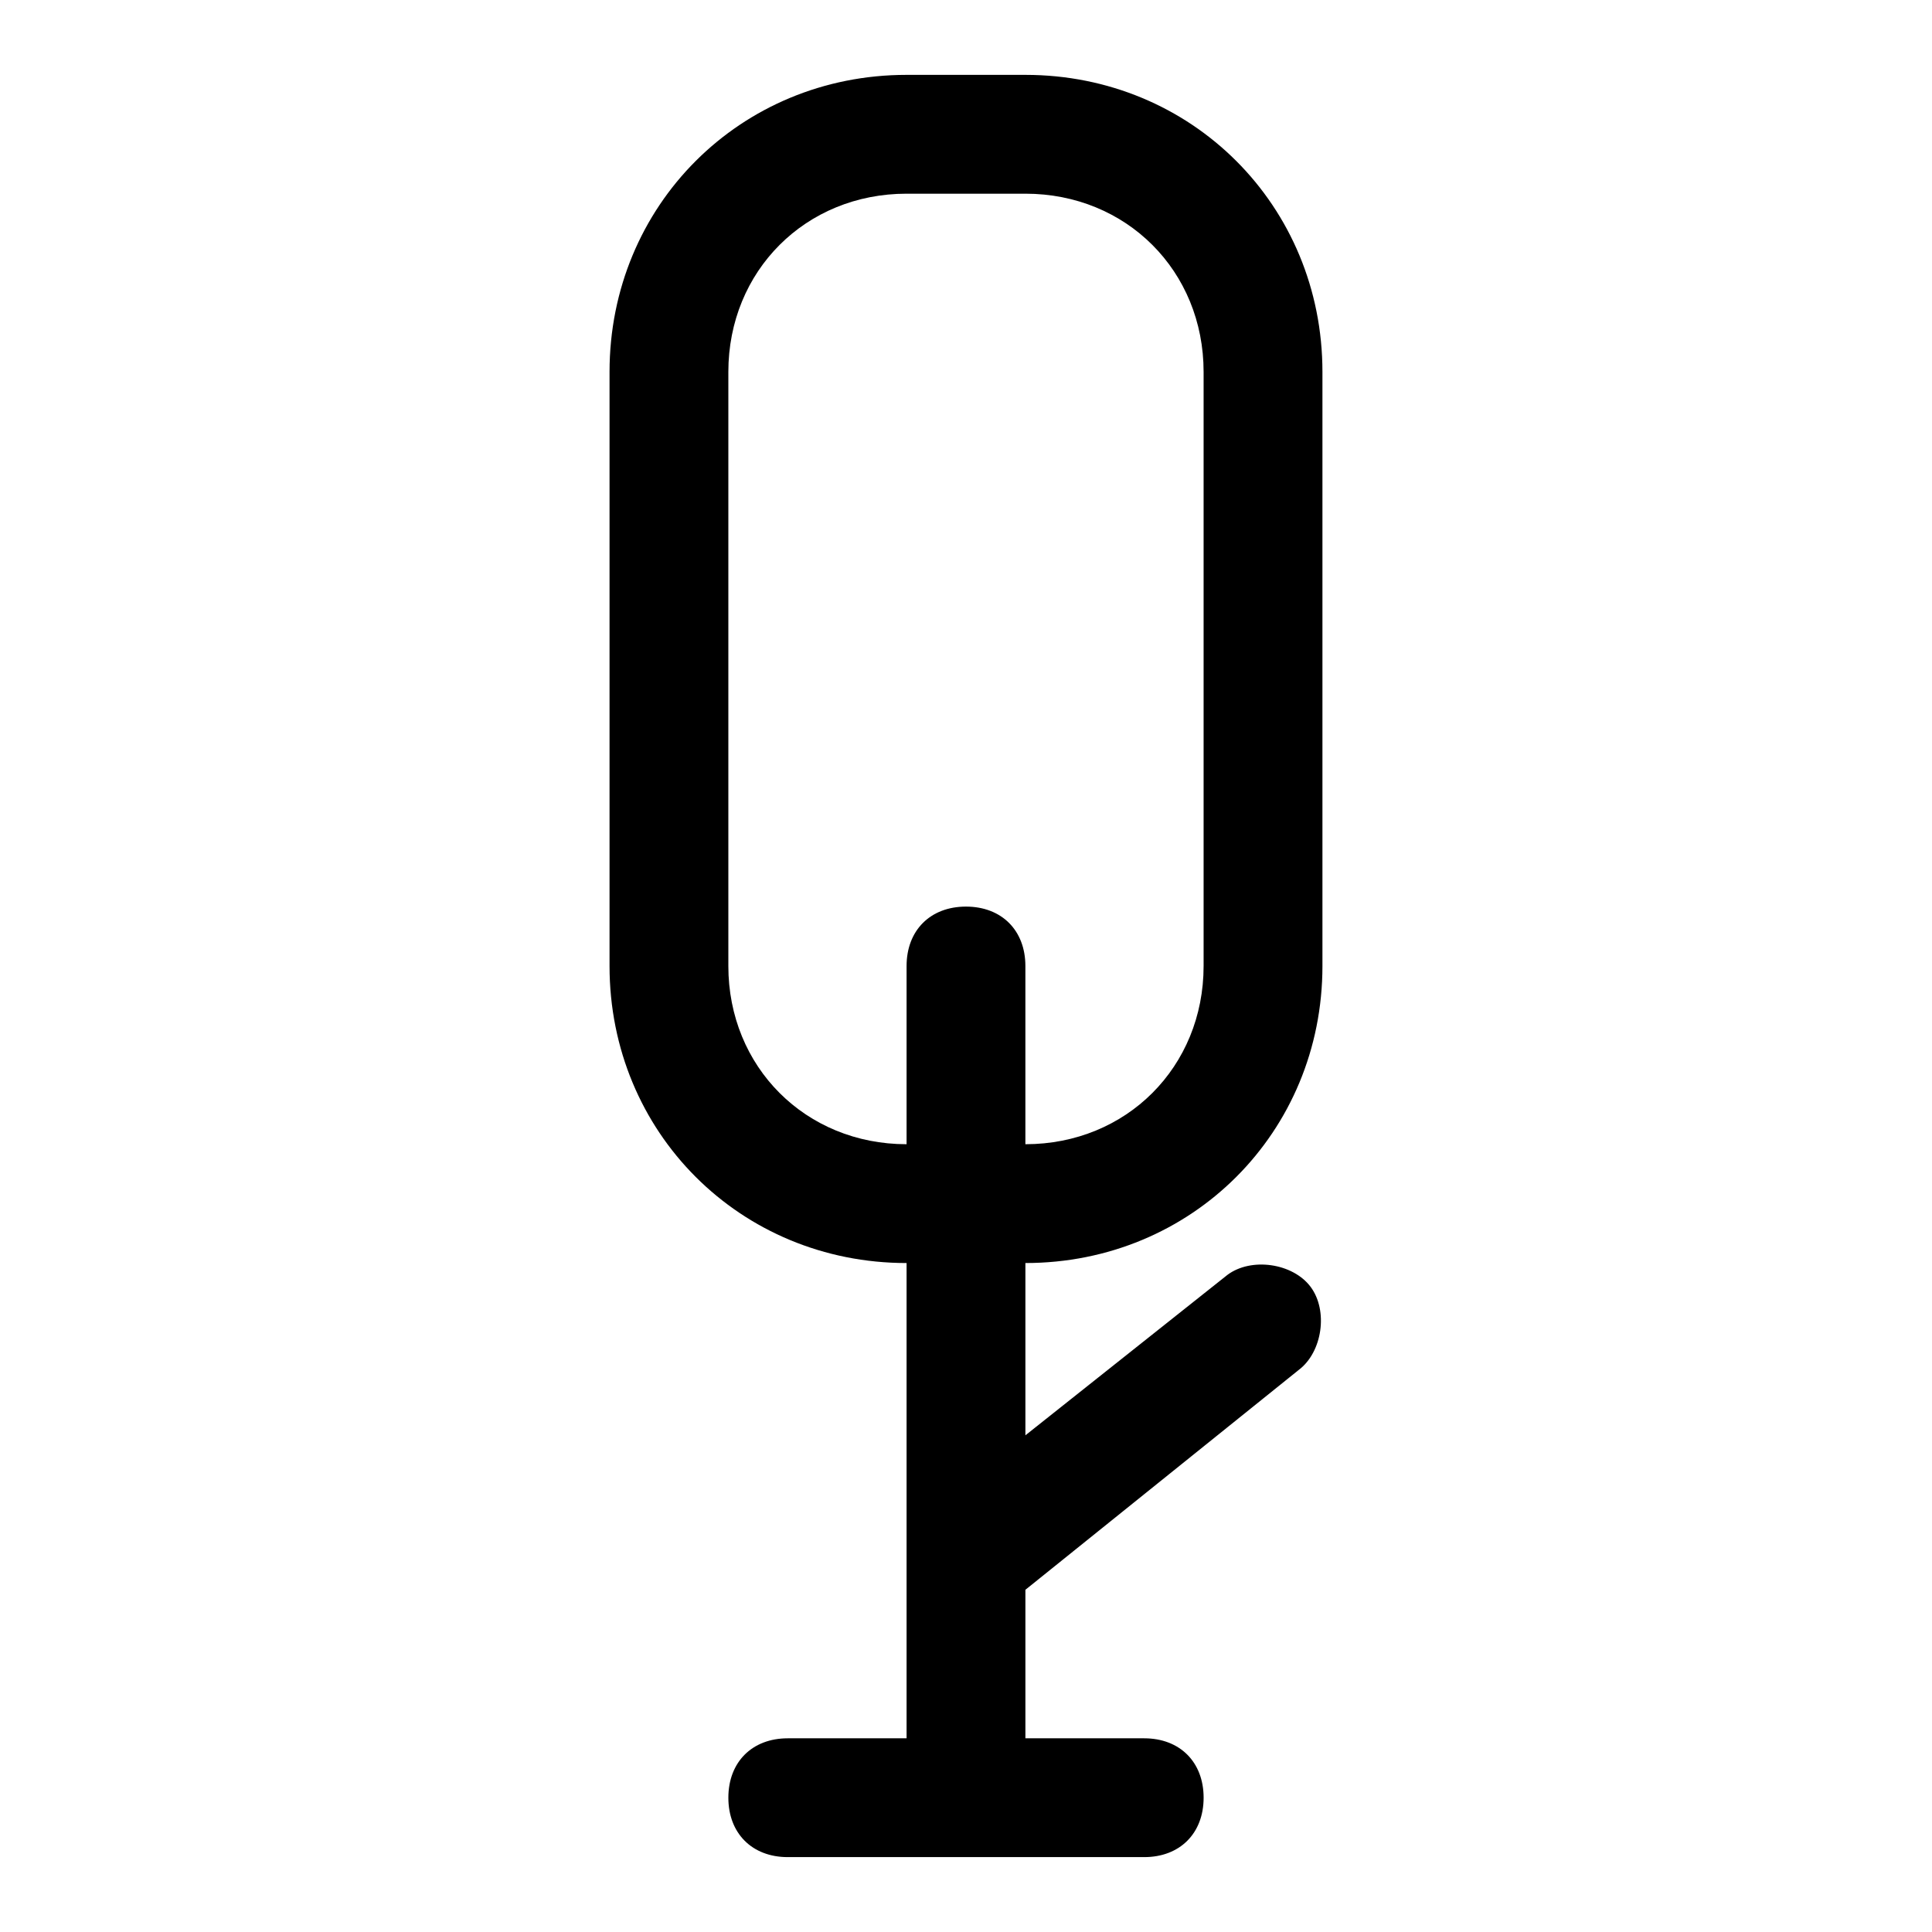
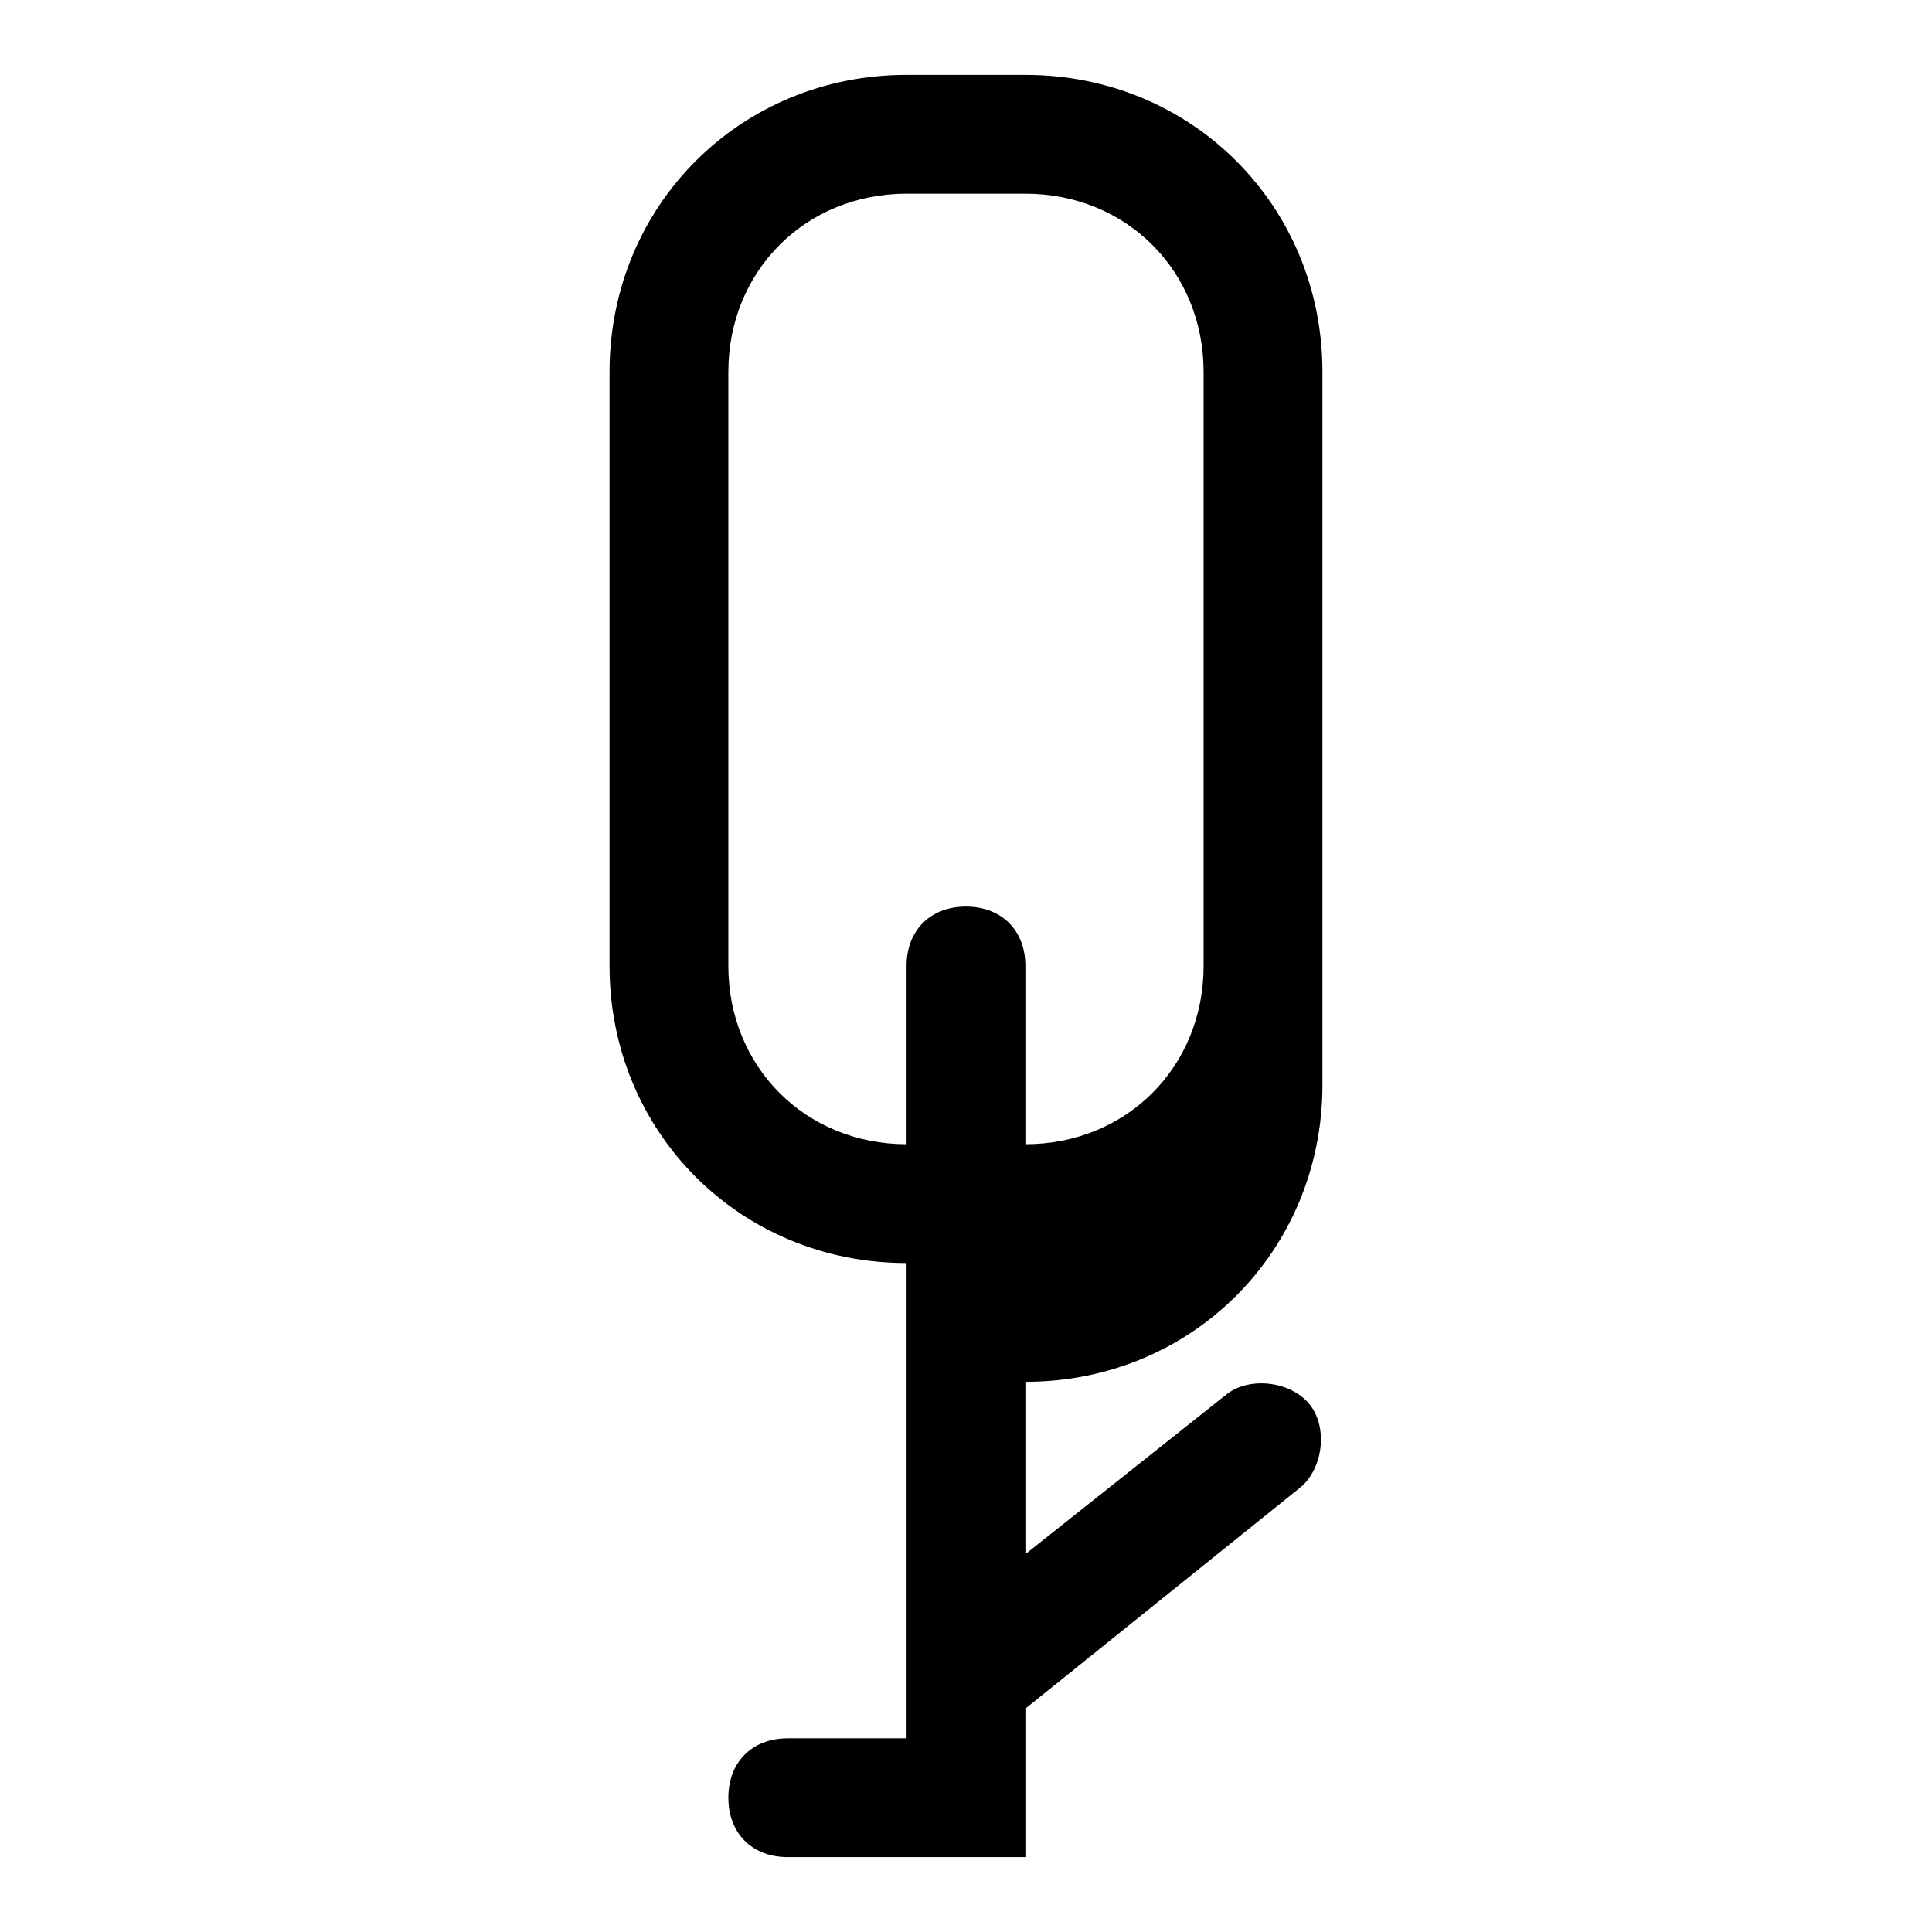
<svg xmlns="http://www.w3.org/2000/svg" fill="#000000" width="800px" height="800px" version="1.1" viewBox="144 144 512 512">
-   <path d="m494.46 400v-157.44c0-44.082-34.637-78.719-78.719-78.719h-31.488c-44.082 0-78.719 34.637-78.719 78.719v157.44c0 44.082 34.637 78.719 78.719 78.719v125.95h-31.488c-9.445 0-15.742 6.297-15.742 15.742 0 9.445 6.297 15.742 15.742 15.742h94.465c9.445 0 15.742-6.297 15.742-15.742 0-9.445-6.297-15.742-15.742-15.742h-31.488v-39.359l72.422-58.254c6.297-4.723 7.871-15.742 3.148-22.043-4.723-6.297-15.742-7.871-22.043-3.148l-53.527 42.508v-45.656c44.082 0 78.719-34.637 78.719-78.719zm-157.44 0v-157.44c0-26.766 20.469-47.23 47.23-47.23h31.488c26.766 0 47.23 20.469 47.23 47.23v157.44c0 26.766-20.469 47.23-47.23 47.23v-47.23c0-9.445-6.297-15.742-15.742-15.742s-15.742 6.297-15.742 15.742v47.23c-26.77 0-47.234-20.469-47.234-47.23z" />
+   <path d="m494.46 400v-157.44c0-44.082-34.637-78.719-78.719-78.719h-31.488c-44.082 0-78.719 34.637-78.719 78.719v157.44c0 44.082 34.637 78.719 78.719 78.719v125.95h-31.488c-9.445 0-15.742 6.297-15.742 15.742 0 9.445 6.297 15.742 15.742 15.742h94.465h-31.488v-39.359l72.422-58.254c6.297-4.723 7.871-15.742 3.148-22.043-4.723-6.297-15.742-7.871-22.043-3.148l-53.527 42.508v-45.656c44.082 0 78.719-34.637 78.719-78.719zm-157.44 0v-157.44c0-26.766 20.469-47.23 47.23-47.23h31.488c26.766 0 47.23 20.469 47.23 47.23v157.44c0 26.766-20.469 47.23-47.23 47.23v-47.23c0-9.445-6.297-15.742-15.742-15.742s-15.742 6.297-15.742 15.742v47.23c-26.77 0-47.234-20.469-47.234-47.23z" />
</svg>